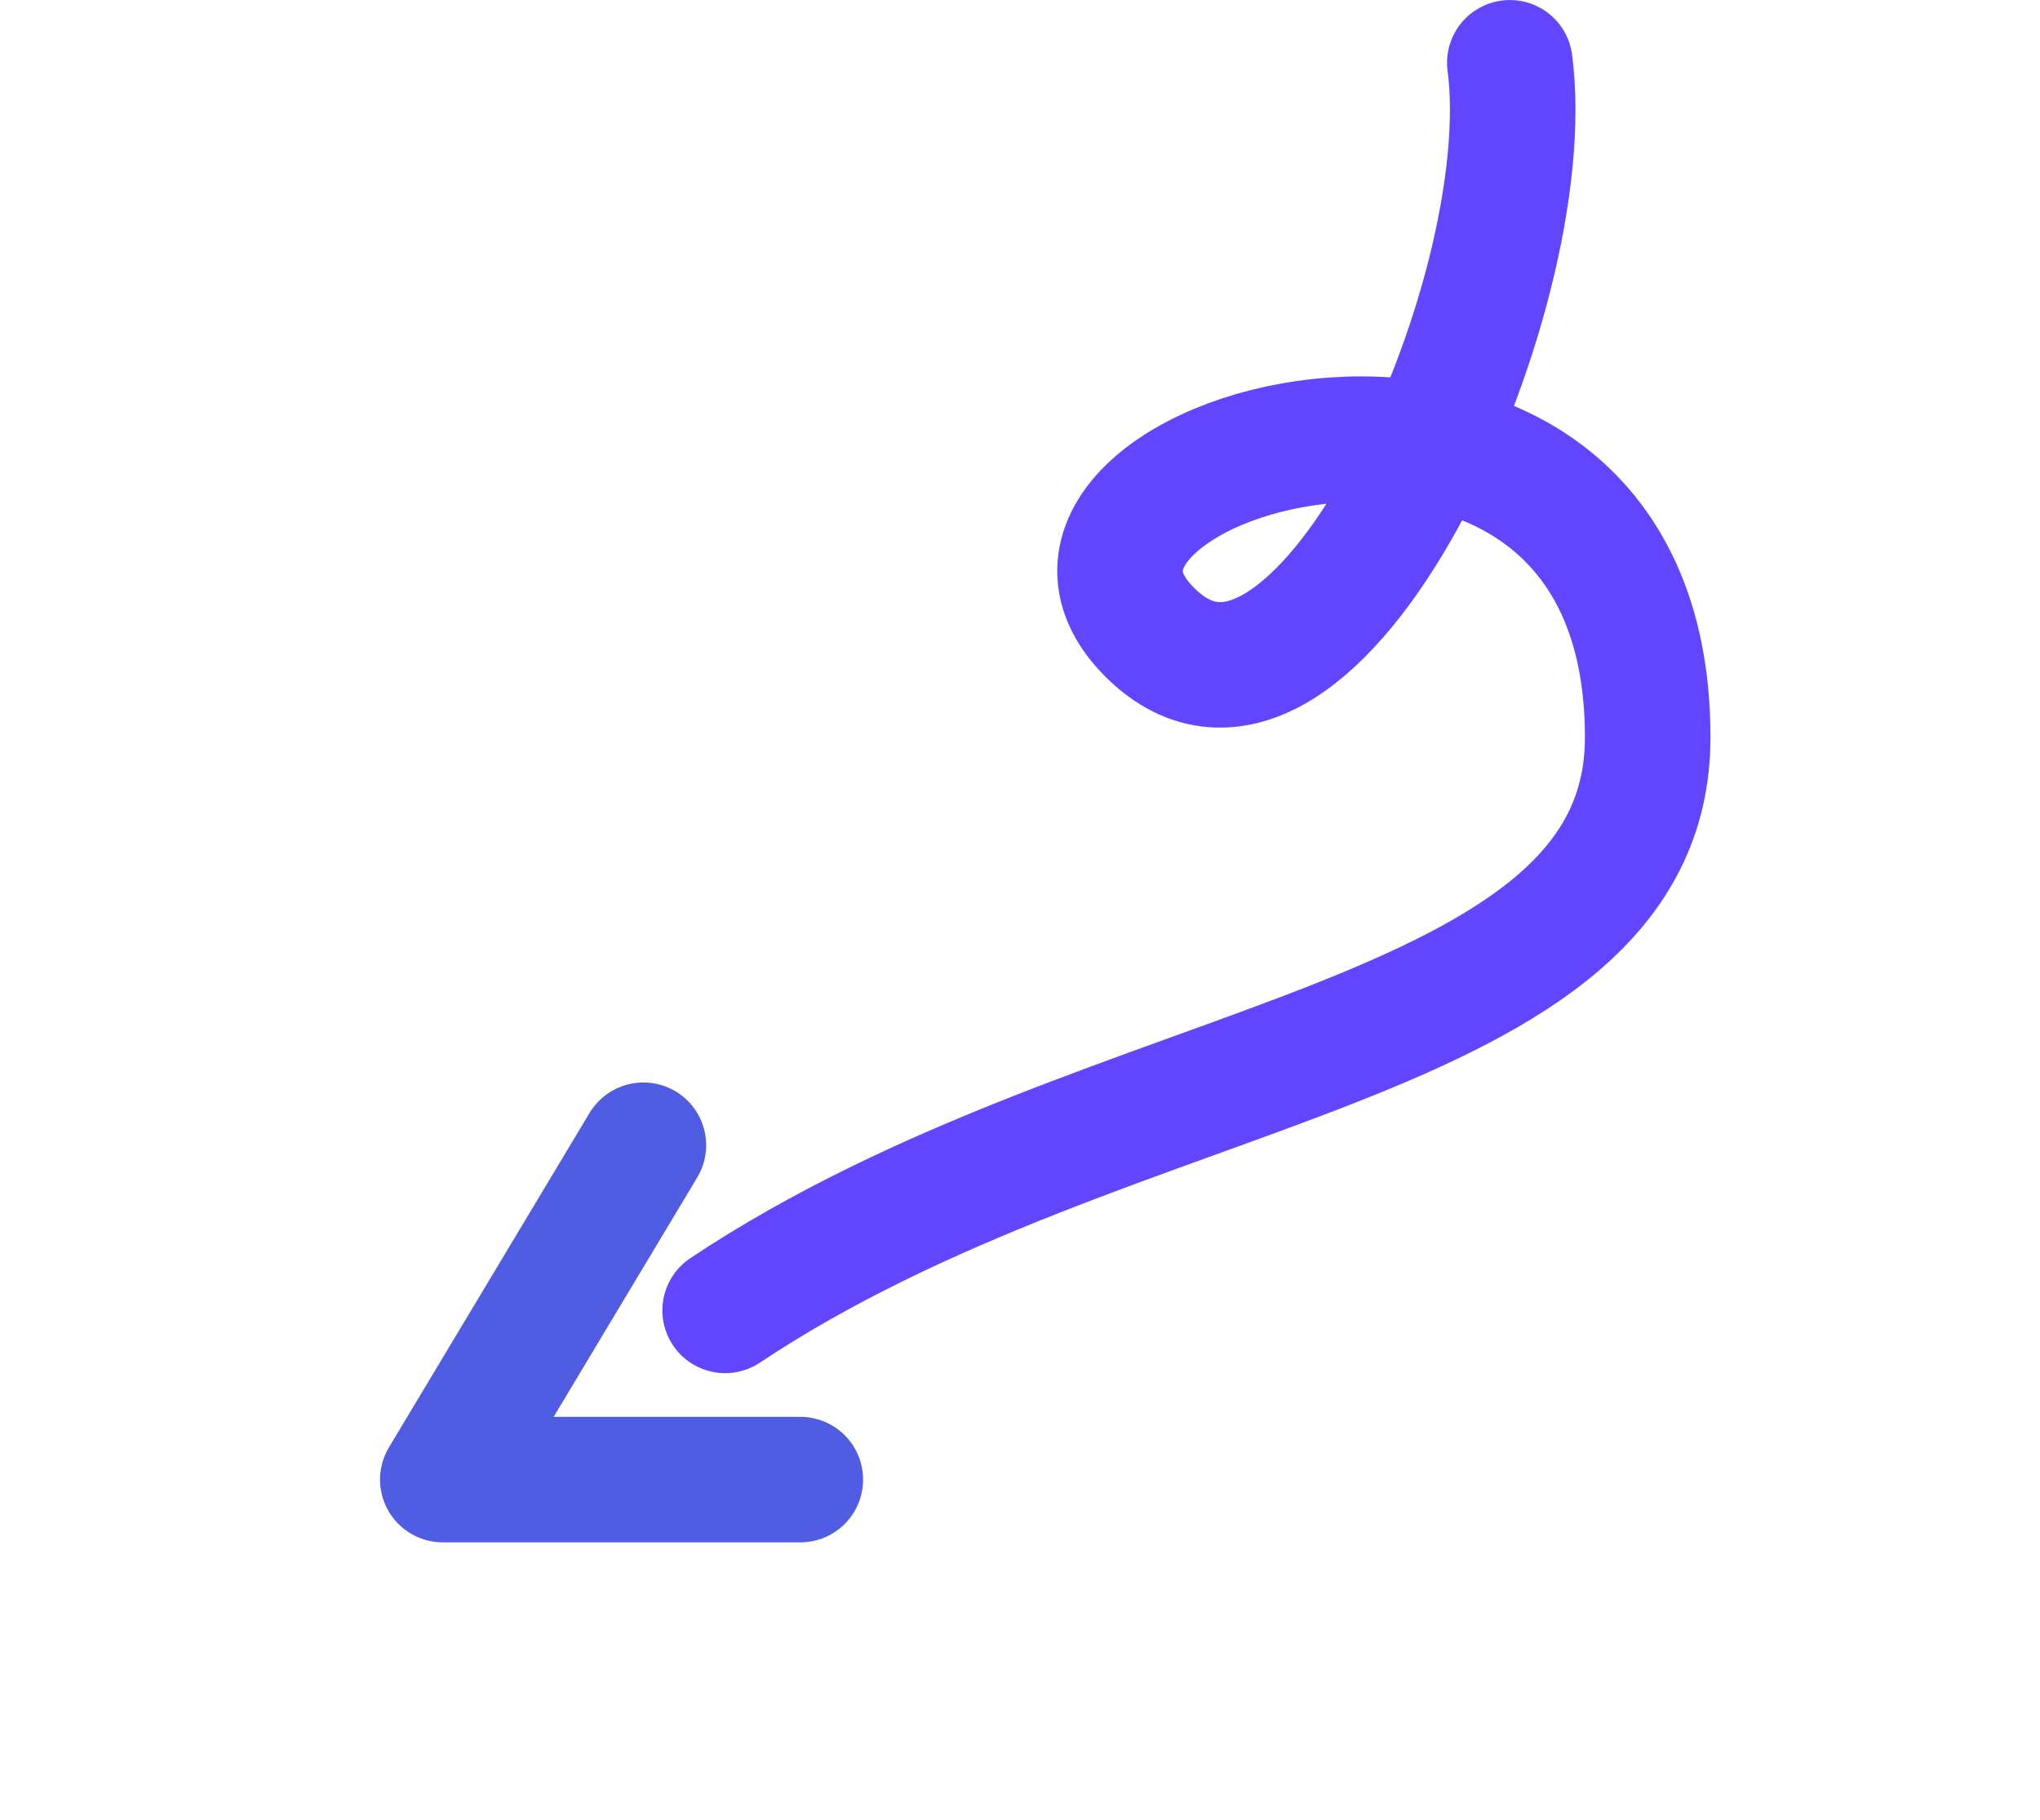
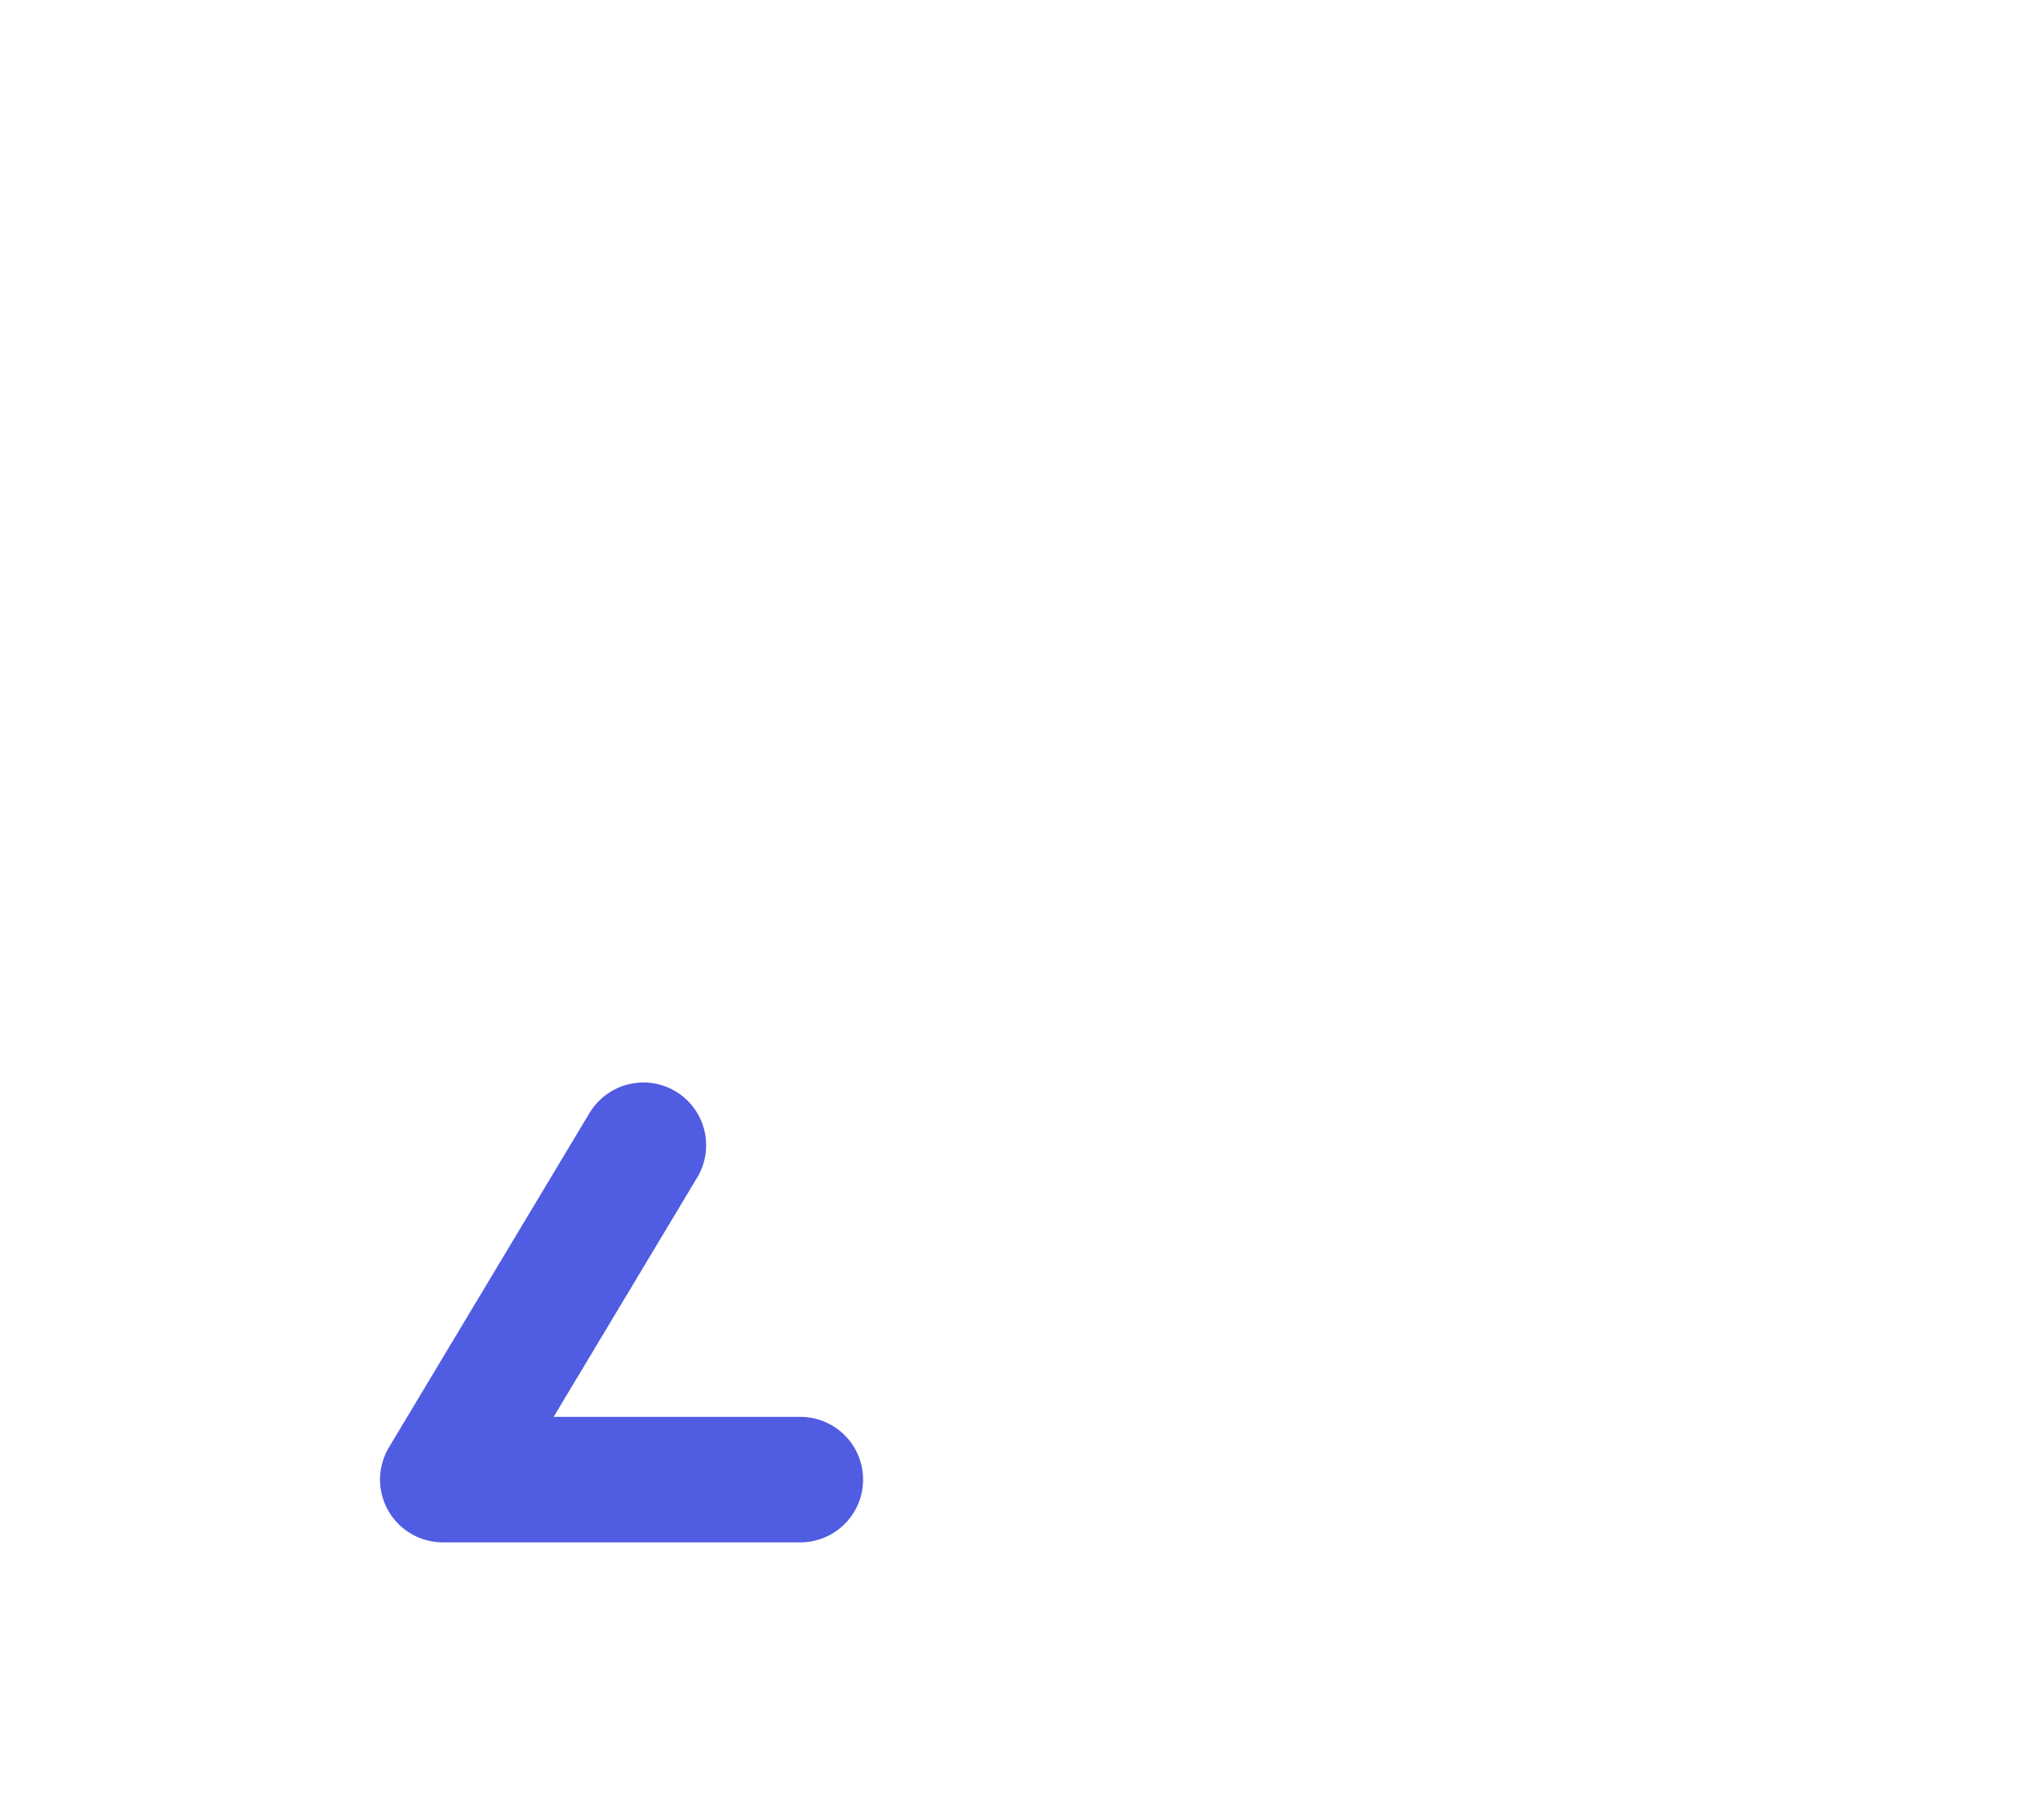
<svg xmlns="http://www.w3.org/2000/svg" width="65" height="58" viewBox="0 0 65 58" fill="none">
  <path d="M20.5 36.5L14.109 47.157L25.5 47.157" stroke="#505CE1" stroke-width="4" stroke-linecap="round" stroke-linejoin="round" />
-   <path d="M48.107 2.001C49.098 9.5 41.872 25.407 36.625 20.143C31 14.5 52.5 8.367 52.5 23.5C52.5 33.5 35.5 33.5 23.105 41.764" stroke="#6246FF" stroke-width="4" stroke-linecap="round" />
</svg>